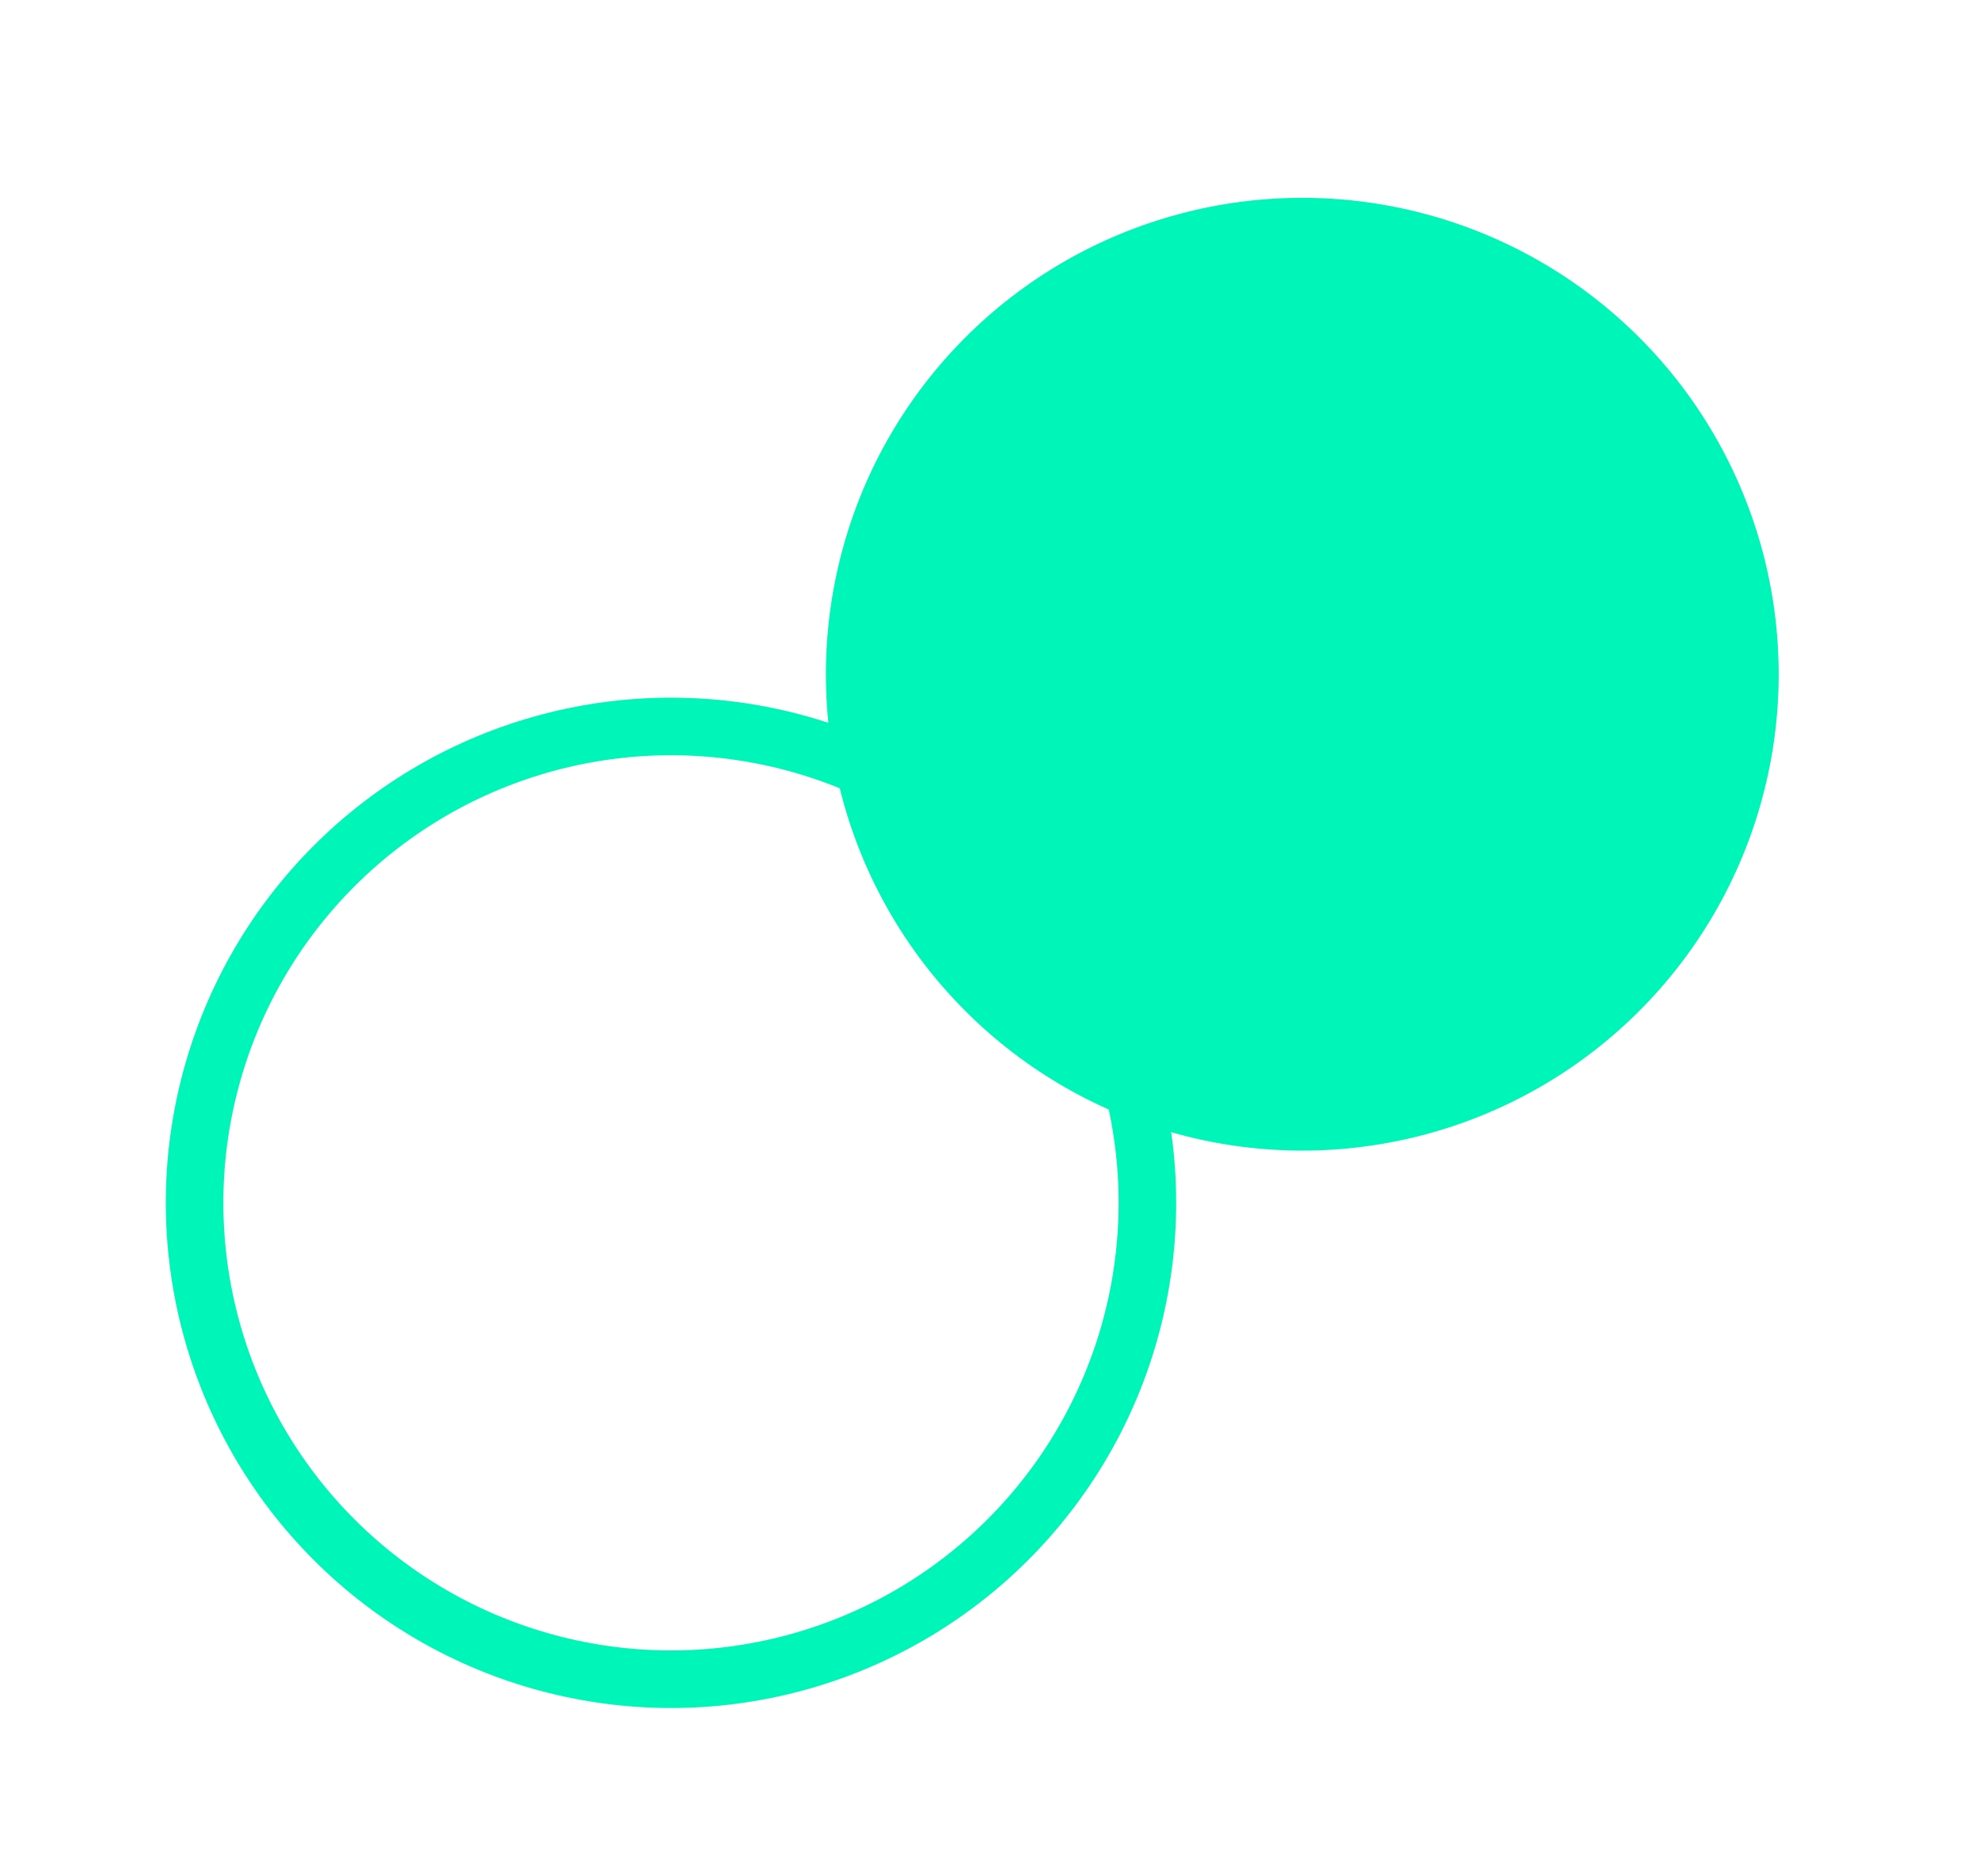
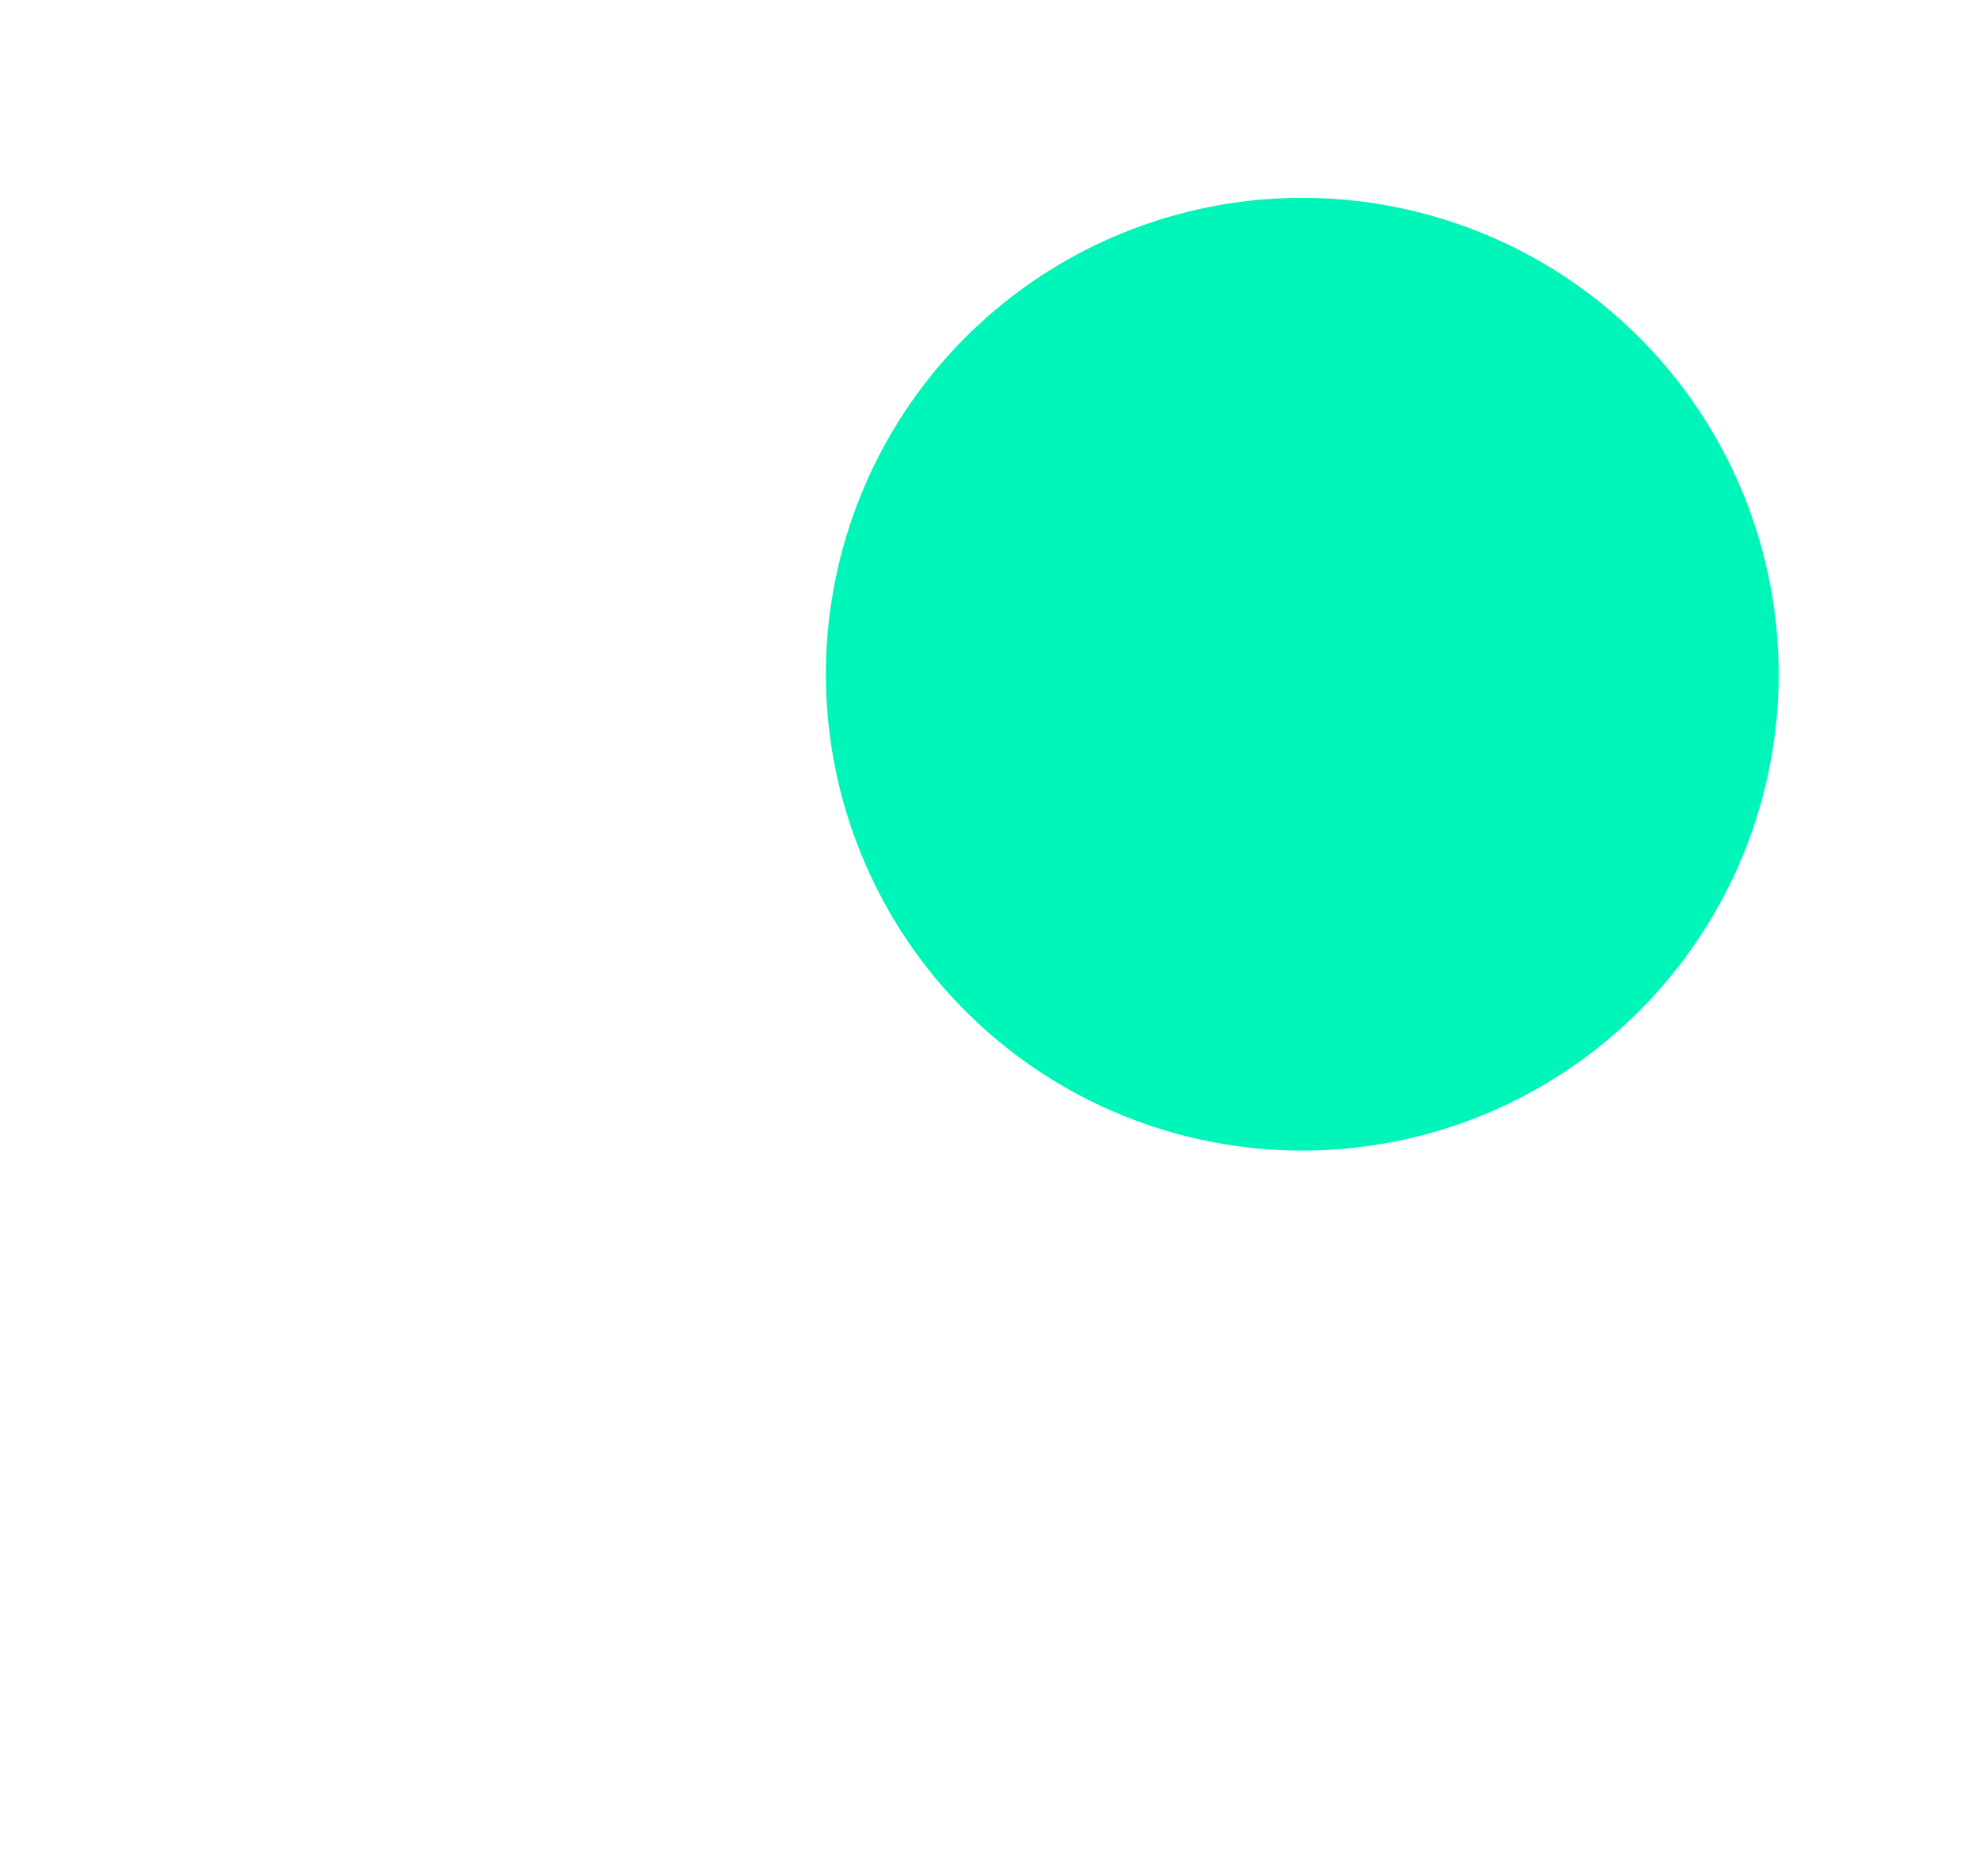
<svg xmlns="http://www.w3.org/2000/svg" data-testid="shape-svg" viewBox="0 -0 34.37 32.588" width="100%" height="100%" preserveAspectRatio="none" class="" style="--color-aace940f-f3c6-4497-b7b4-f070034b40ec: rgba(0, 245, 184, 1); opacity: 1; --1d0709a2: 40px; pointer-events: auto;">
  <g>
    <g>
      <circle cx="270.115" cy="200.177" r="8.275" transform="matrix(0.707,-0.707,0.707,0.707,-309.879,61.156)" style=" fill: rgba(0, 245, 184, 1);" />
-       <circle cx="259.15" cy="209.361" r="8.275" transform="matrix(0.707,-0.707,0.707,0.707,-319.584,56.092)" style="fill: none; stroke-miterlimit: 10; stroke: rgba(0, 245, 184, 1);" />
    </g>
  </g>
  <defs />
</svg>